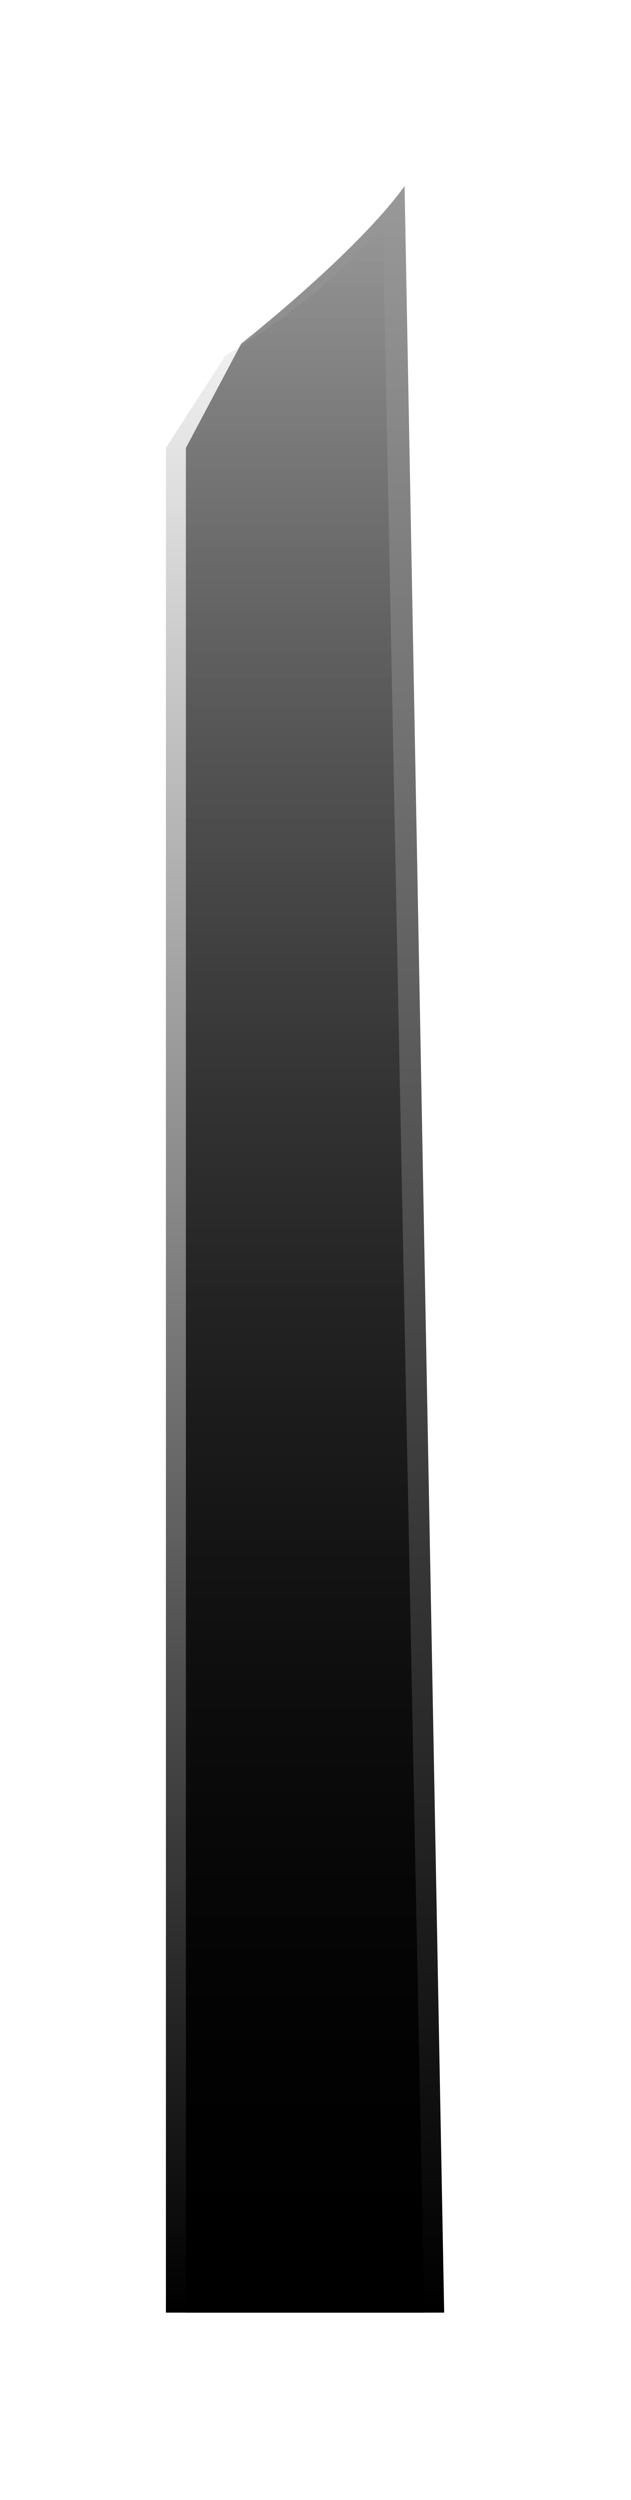
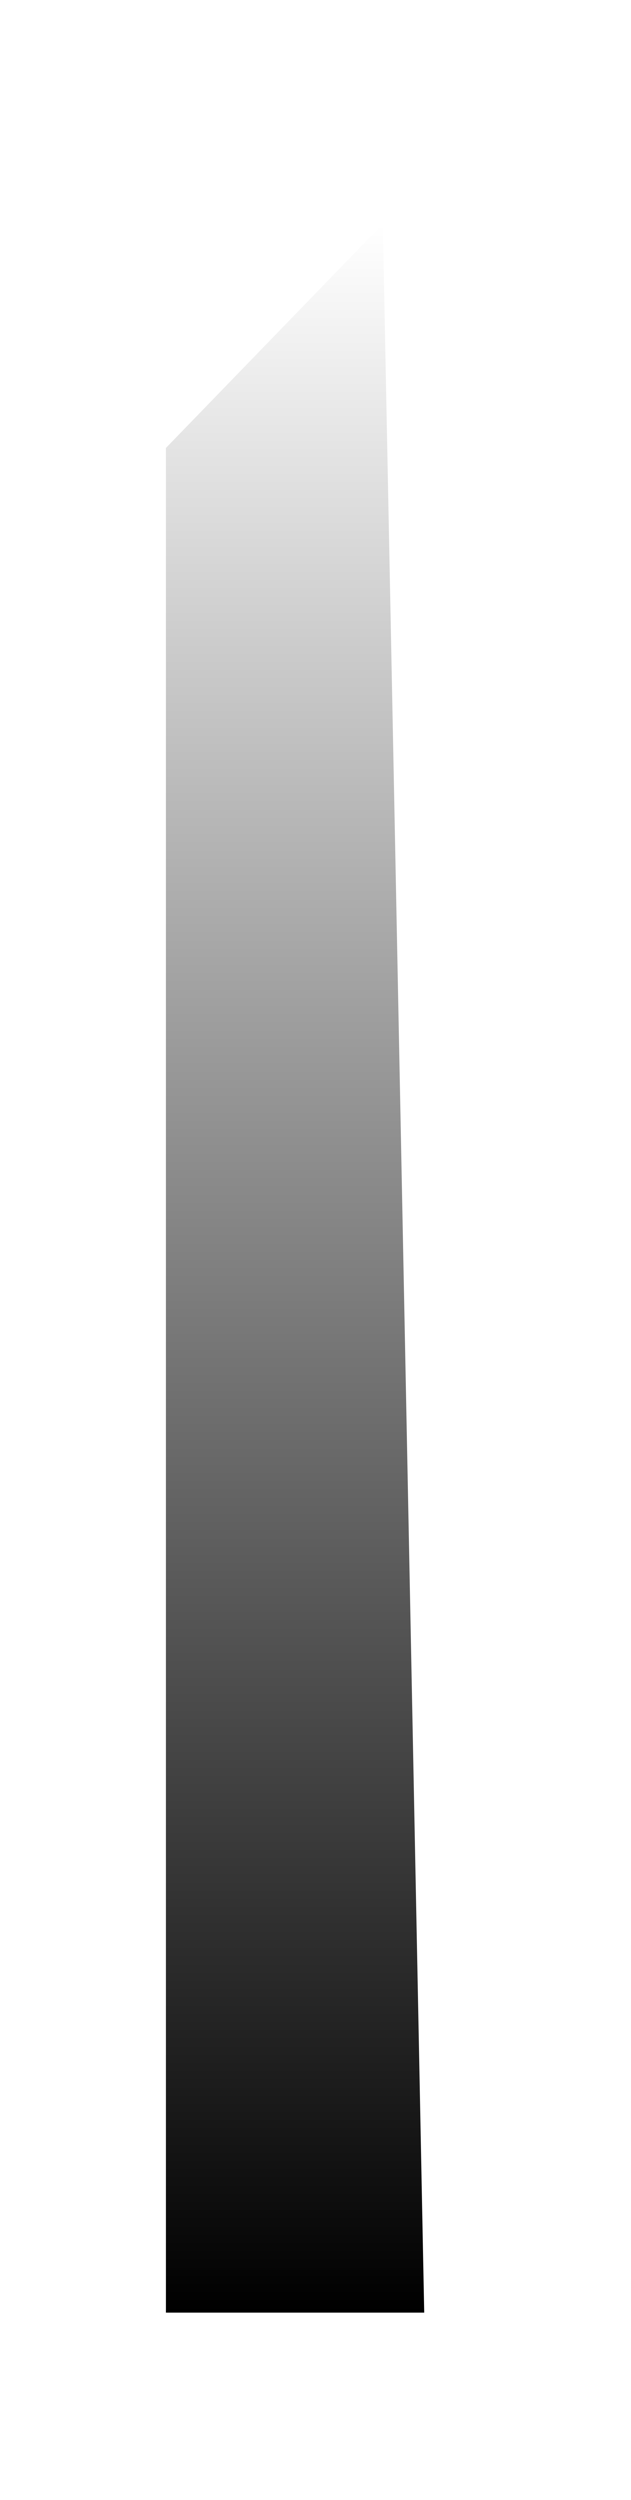
<svg xmlns="http://www.w3.org/2000/svg" width="253" height="1001" viewBox="0 0 253 1001" fill="none">
  <g filter="url(#filter0_f_57_256)">
-     <path d="M162.214 74.494C142.906 101.295 96.694 137.619 96.694 137.619L74.526 179.356V925.944H178.091L162.214 74.494Z" fill="url(#paint0_linear_57_256)" />
-   </g>
+     </g>
  <g filter="url(#filter1_f_57_256)">
-     <path d="M153.49 89.637C134.182 116.438 90.162 142.596 90.162 142.596L66.526 179.356V925.944H170.091L153.49 89.637Z" fill="url(#paint1_linear_57_256)" />
+     <path d="M153.49 89.637L66.526 179.356V925.944H170.091L153.49 89.637Z" fill="url(#paint1_linear_57_256)" />
  </g>
  <defs>
    <filter id="filter0_f_57_256" x="0.326" y="0.294" width="251.964" height="999.85" filterUnits="userSpaceOnUse" color-interpolation-filters="sRGB">
      <feFlood flood-opacity="0" result="BackgroundImageFix" />
      <feBlend mode="normal" in="SourceGraphic" in2="BackgroundImageFix" result="shape" />
      <feGaussianBlur stdDeviation="37.1" result="effect1_foregroundBlur_57_256" />
    </filter>
    <filter id="filter1_f_57_256" x="51.526" y="74.637" width="133.564" height="866.308" filterUnits="userSpaceOnUse" color-interpolation-filters="sRGB">
      <feFlood flood-opacity="0" result="BackgroundImageFix" />
      <feBlend mode="normal" in="SourceGraphic" in2="BackgroundImageFix" result="shape" />
      <feGaussianBlur stdDeviation="7.5" result="effect1_foregroundBlur_57_256" />
    </filter>
    <linearGradient id="paint0_linear_57_256" x1="126.309" y1="925.944" x2="126.309" y2="74.494" gradientUnits="userSpaceOnUse">
      <stop />
      <stop offset="1" stop-opacity="0.4" />
    </linearGradient>
    <linearGradient id="paint1_linear_57_256" x1="118.309" y1="89.637" x2="118.309" y2="925.944" gradientUnits="userSpaceOnUse">
      <stop stop-opacity="0" />
      <stop offset="1" />
    </linearGradient>
  </defs>
</svg>